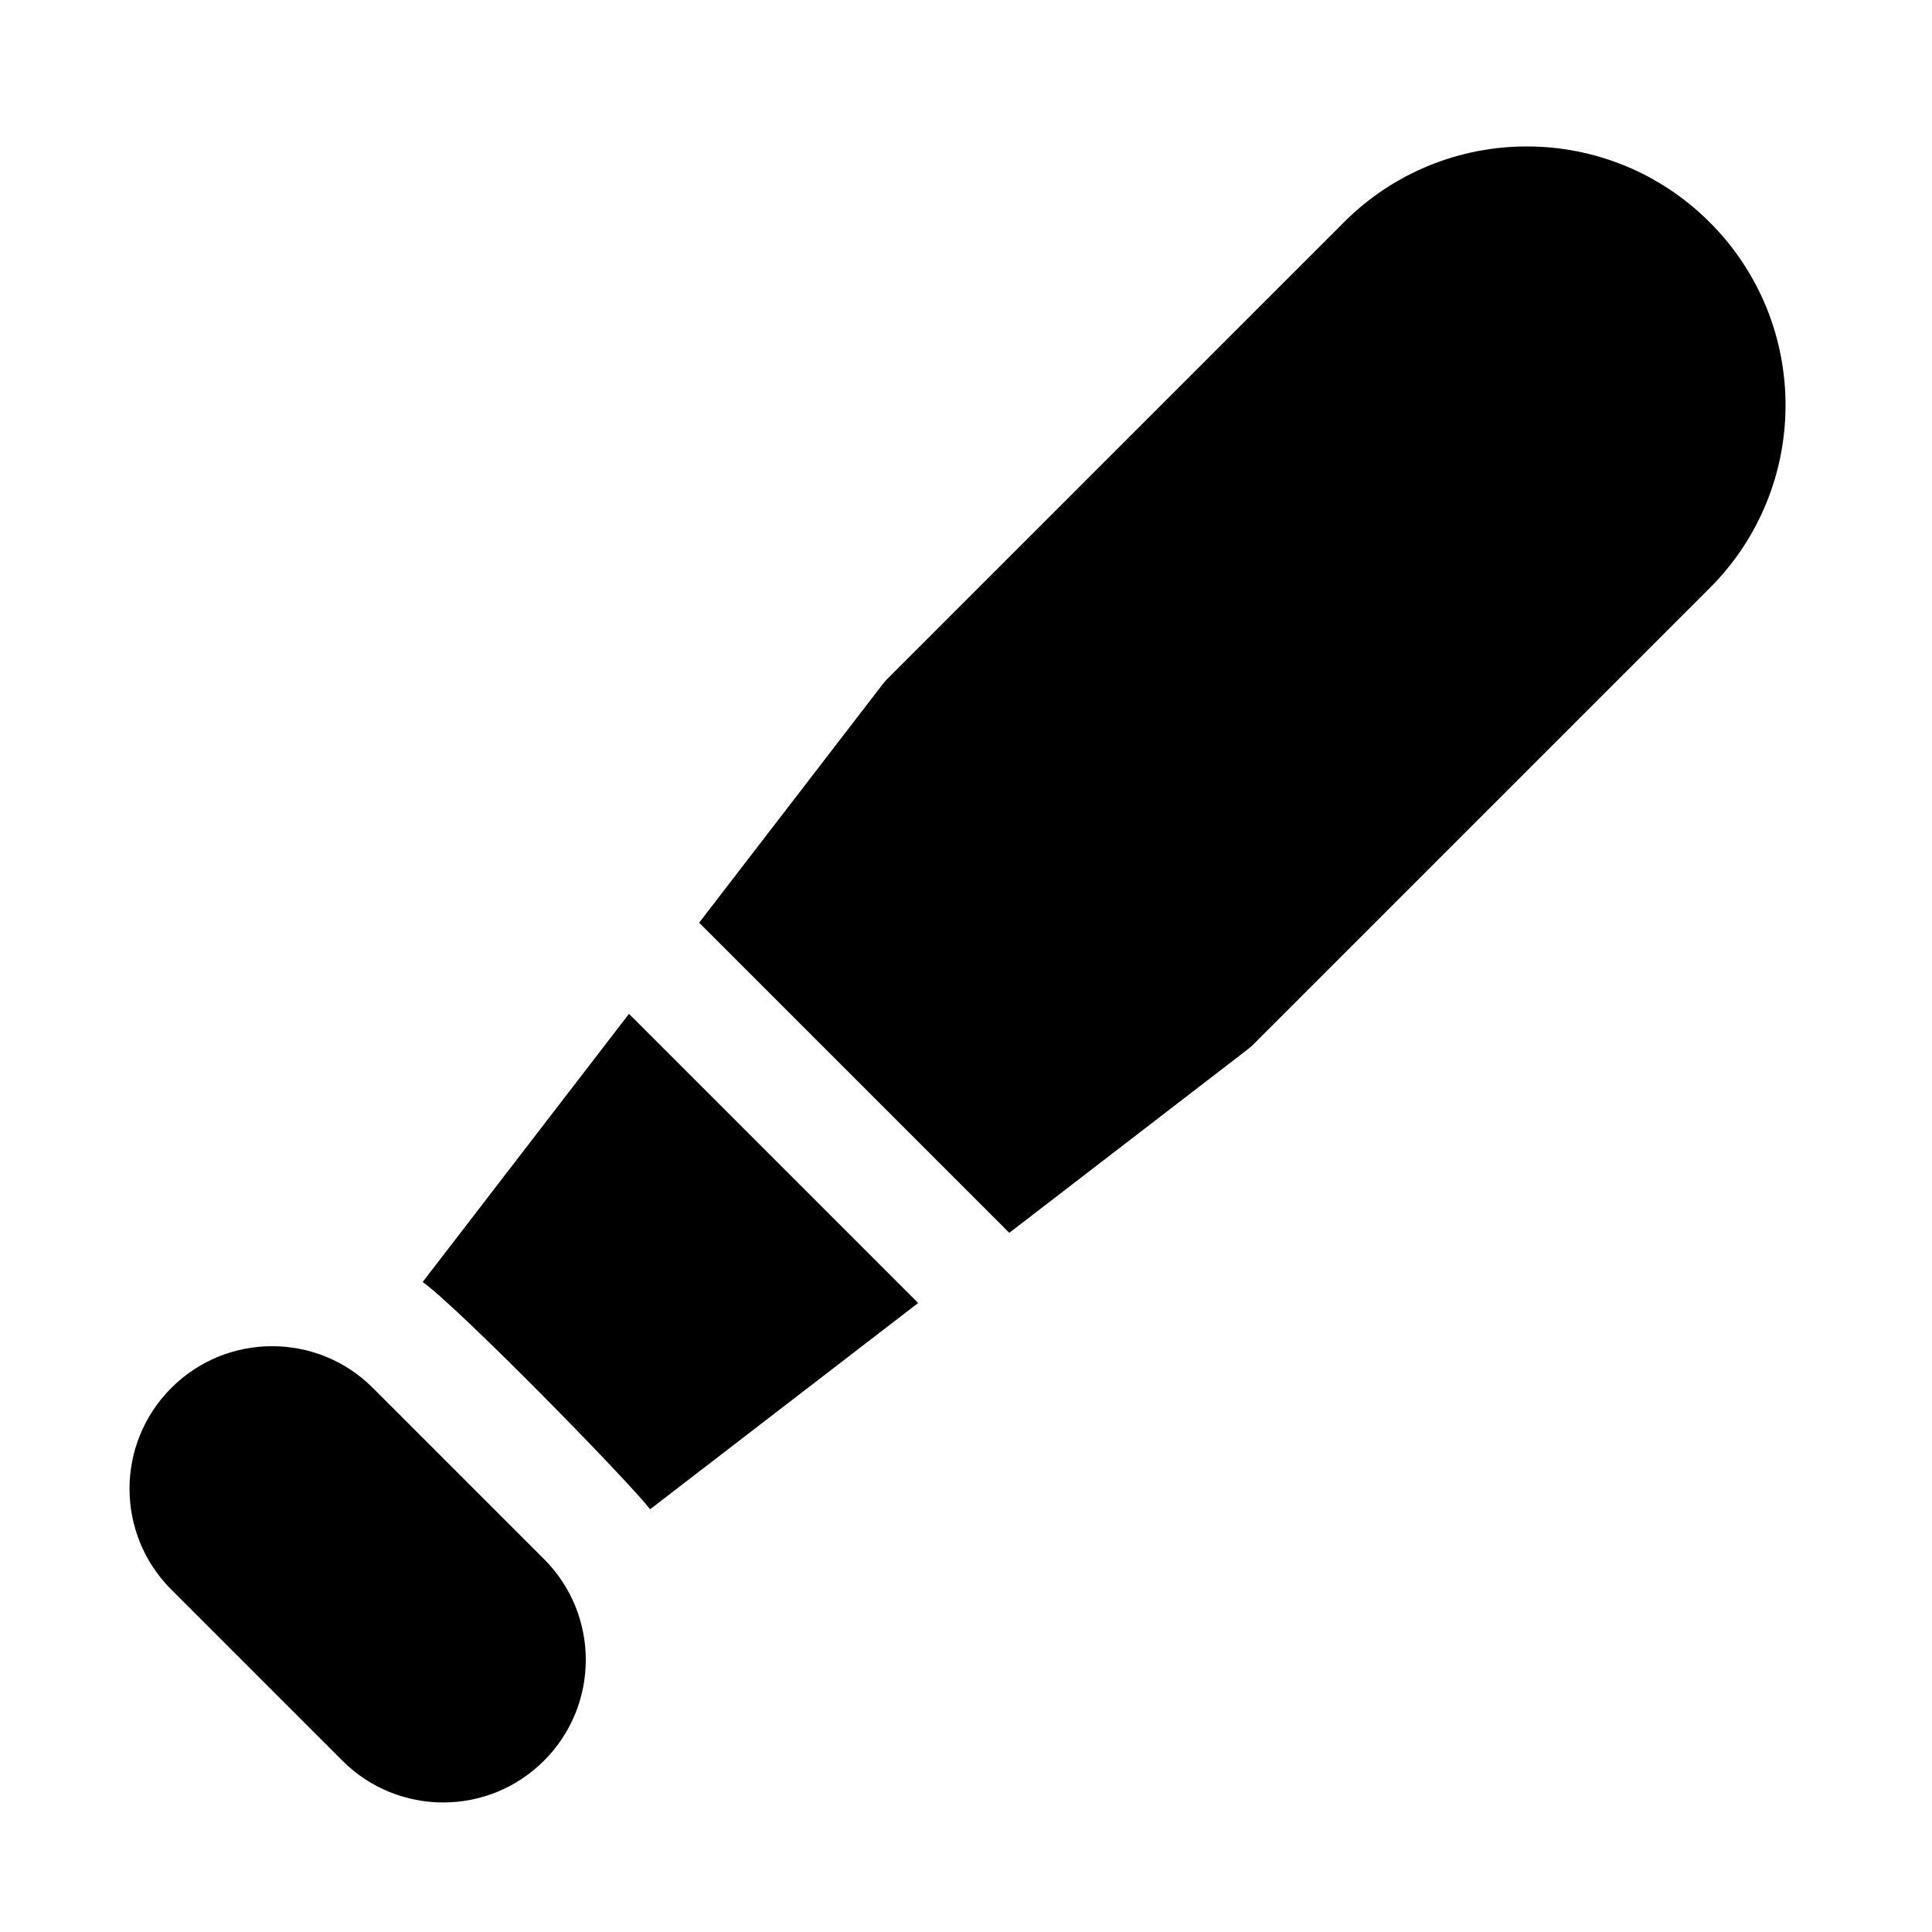
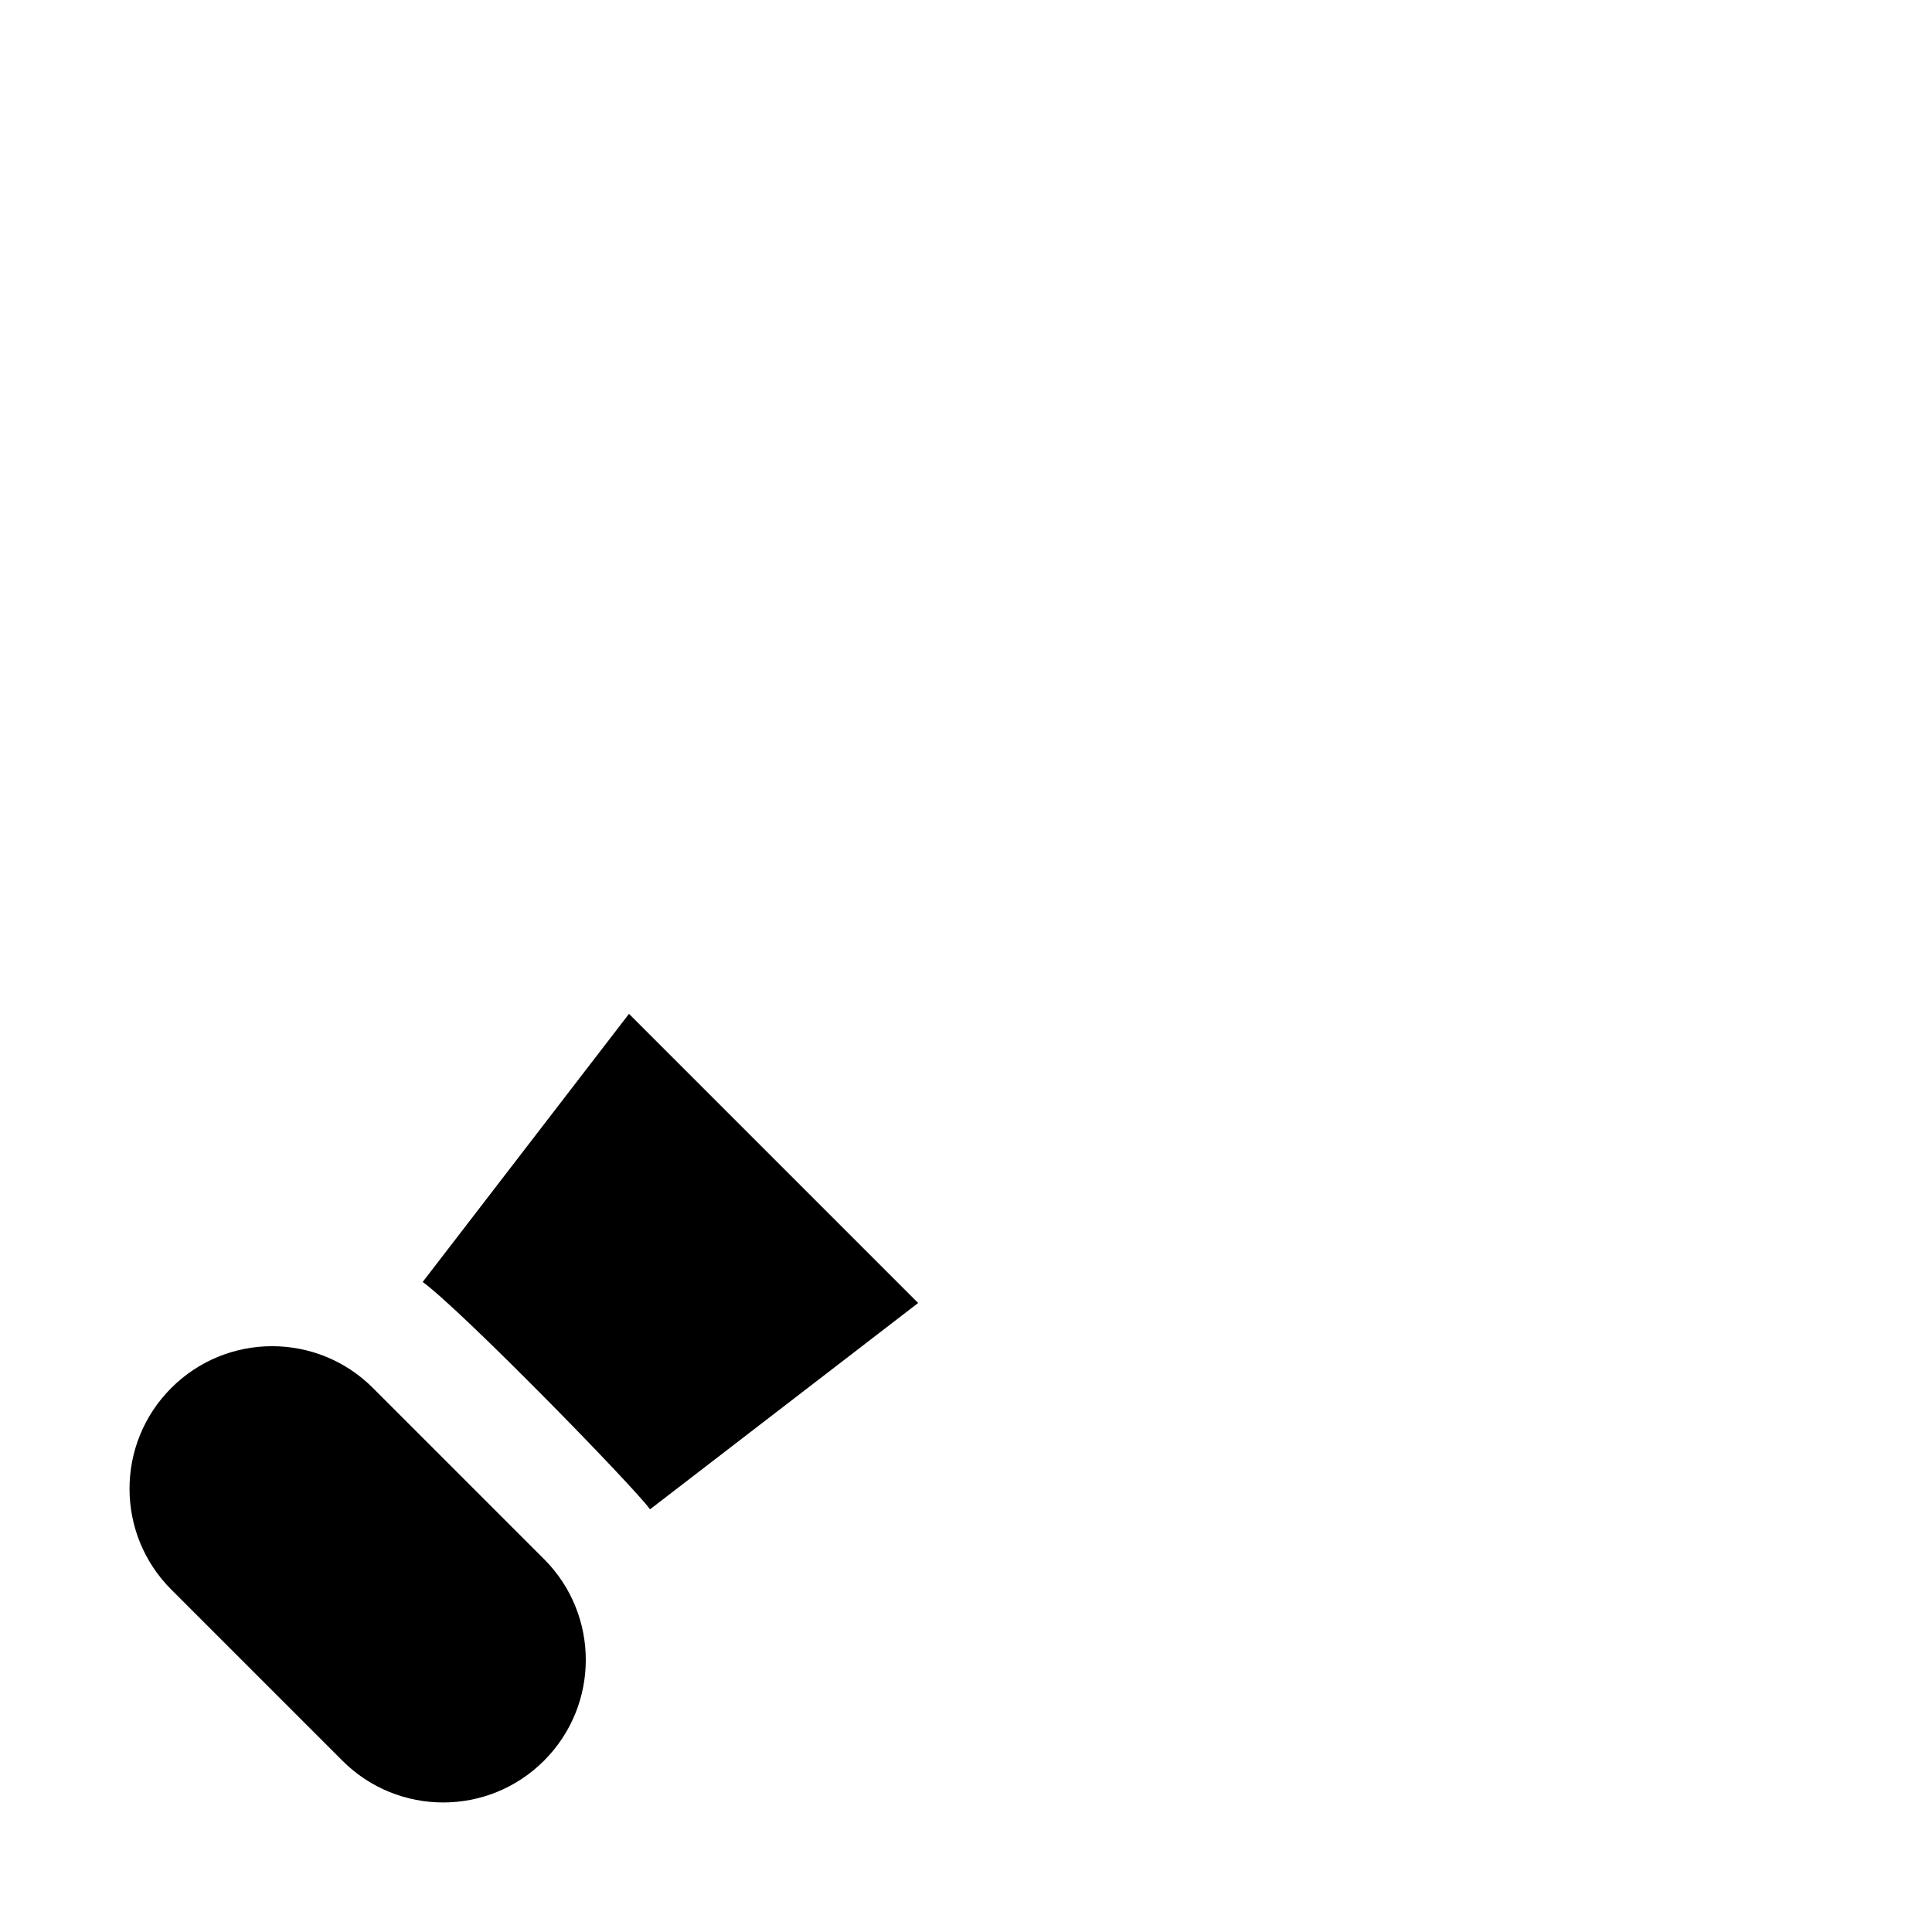
<svg xmlns="http://www.w3.org/2000/svg" fill="#000000" width="800px" height="800px" version="1.1" viewBox="144 144 512 512">
  <g>
    <path d="m310.69 412.68 76.629 76.629-71.051 54.676c-4.711-6.438-49.867-52.664-60.25-60.254z" />
-     <path d="m597.09 299.85-120.91 120.91c-0.457 0.465-0.953 0.891-1.473 1.289l-63.234 48.664-82.188-82.191 48.664-63.234c0.398-0.52 0.828-1.012 1.289-1.473l120.91-120.91c26.789-26.801 70.172-26.789 96.941 0 26.805 26.789 26.789 70.172 0 96.945z" />
    <path d="m288.17 557.17c14.762 14.75 14.762 38.676 0 53.43-14.746 14.762-38.688 14.762-53.43 0l-45.344-45.344c-14.762-14.75-14.762-38.676 0-53.43 14.746-14.762 38.688-14.762 53.43 0z" />
  </g>
</svg>